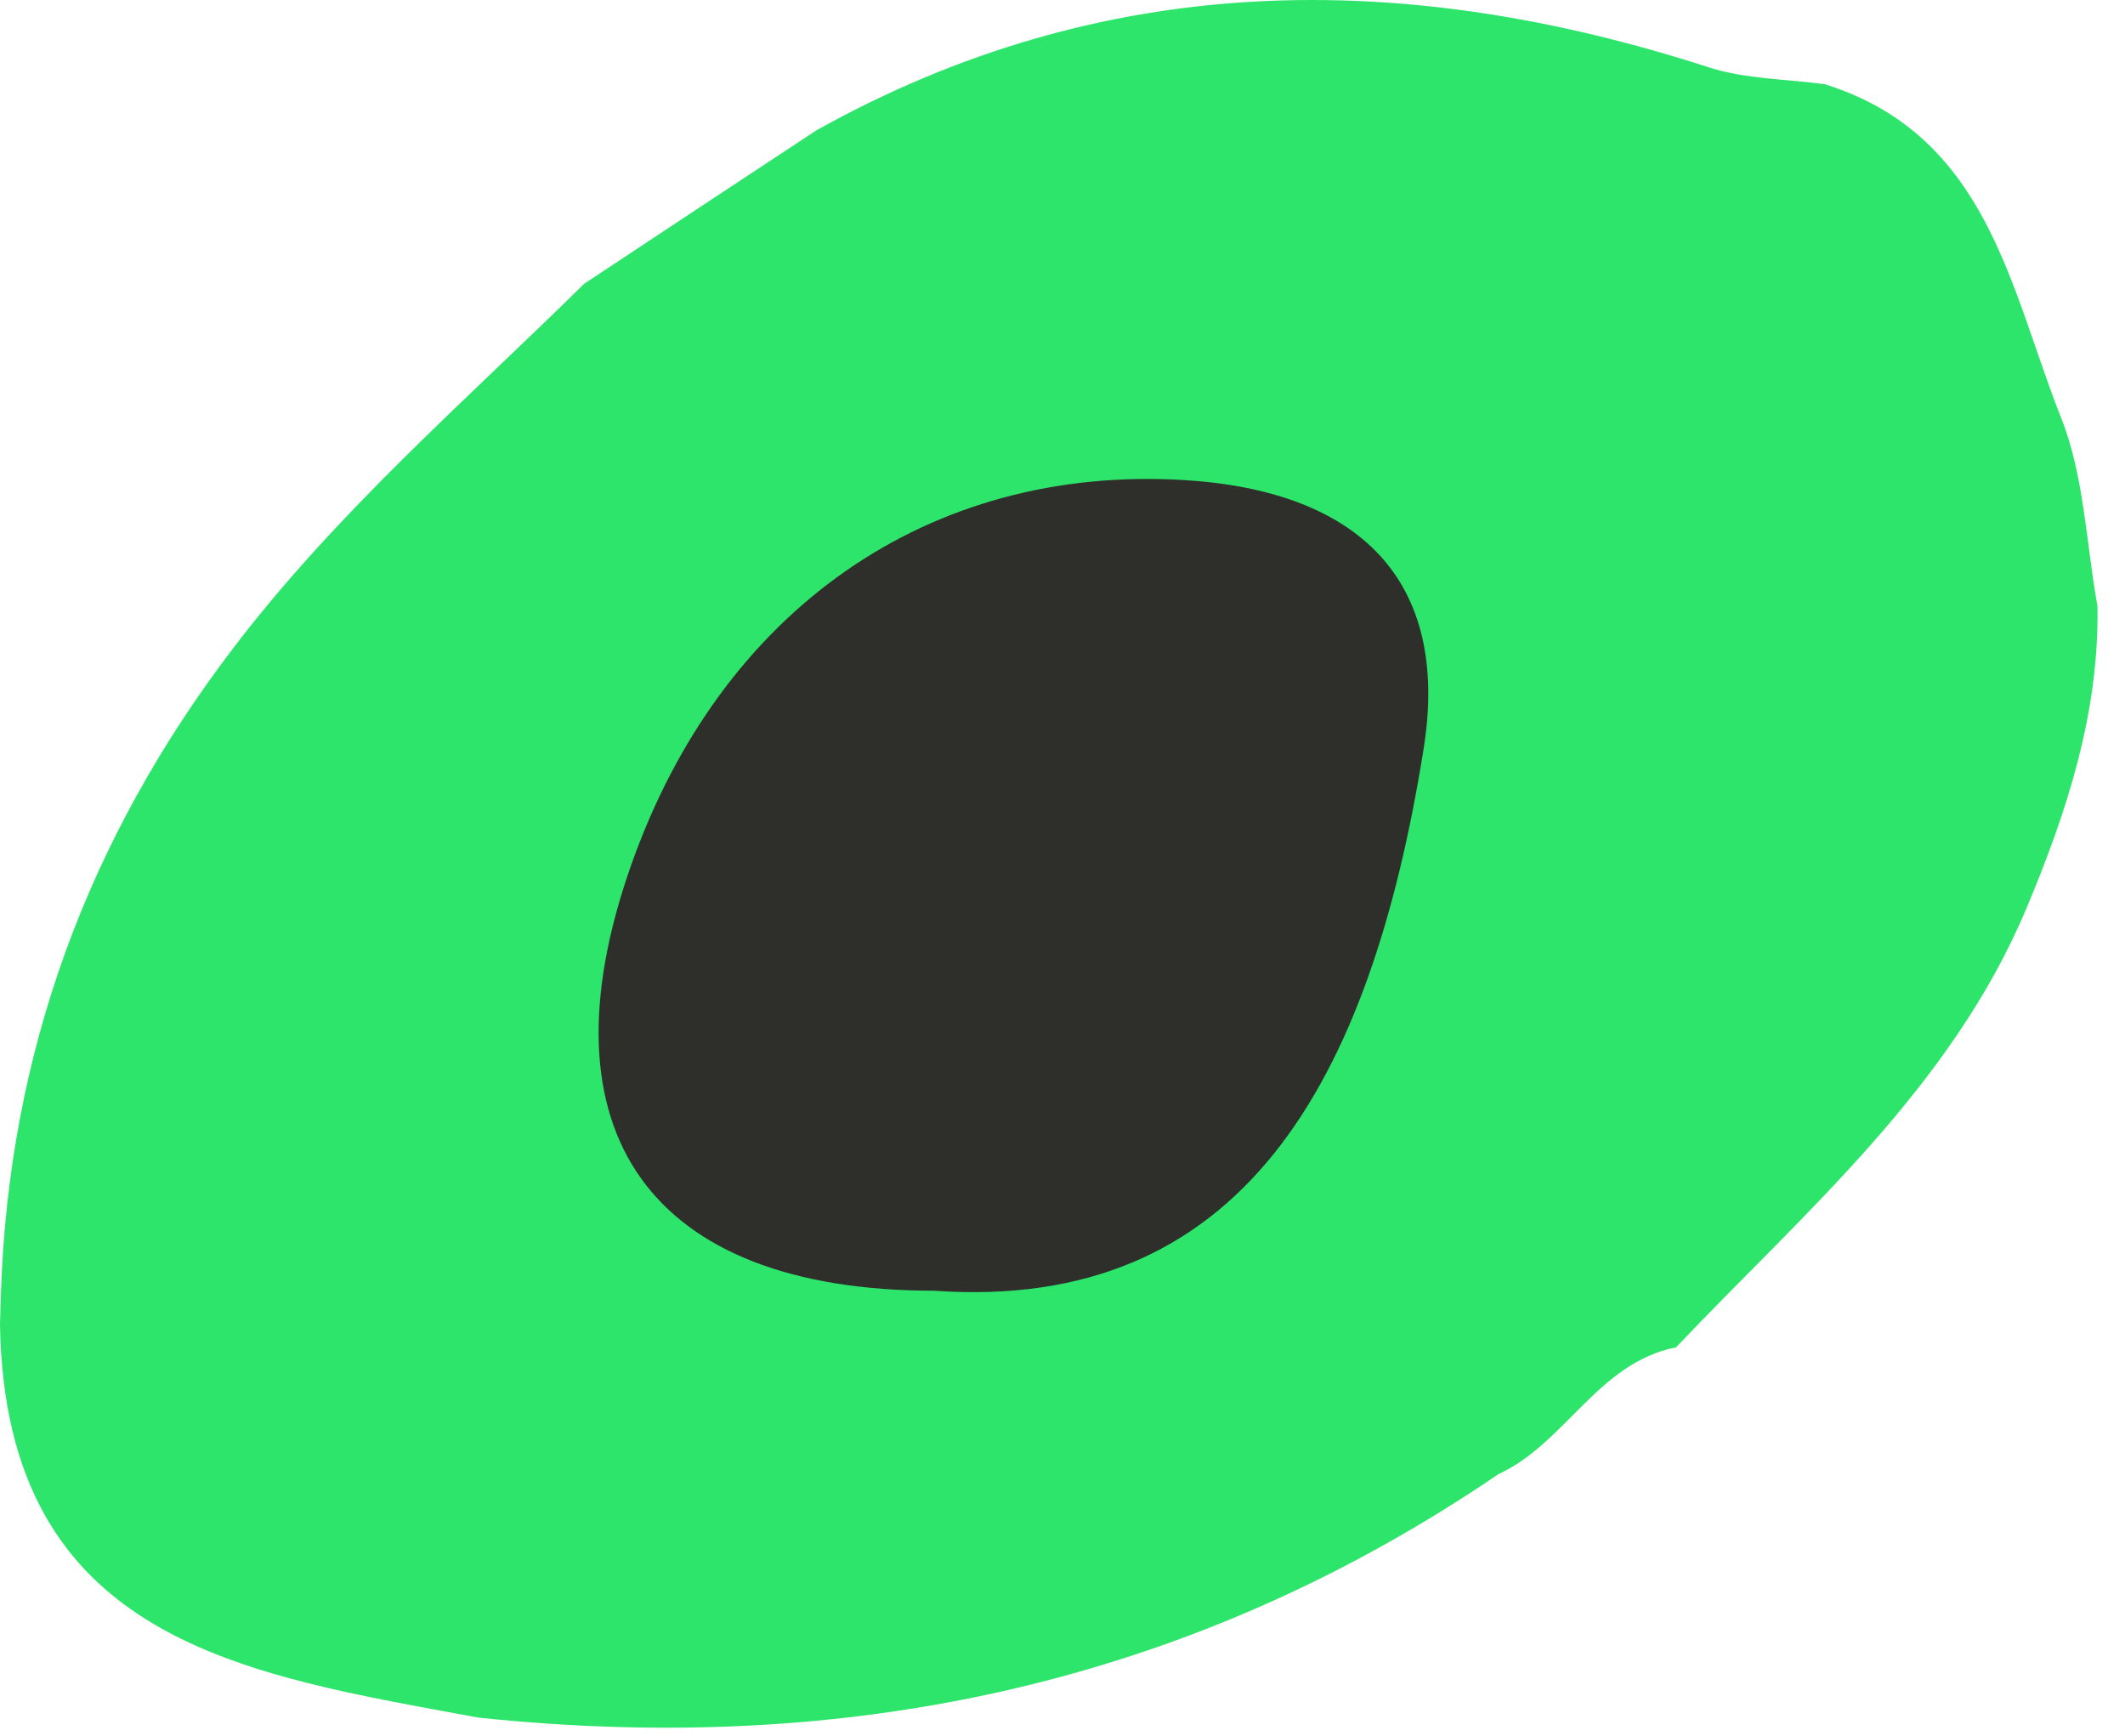
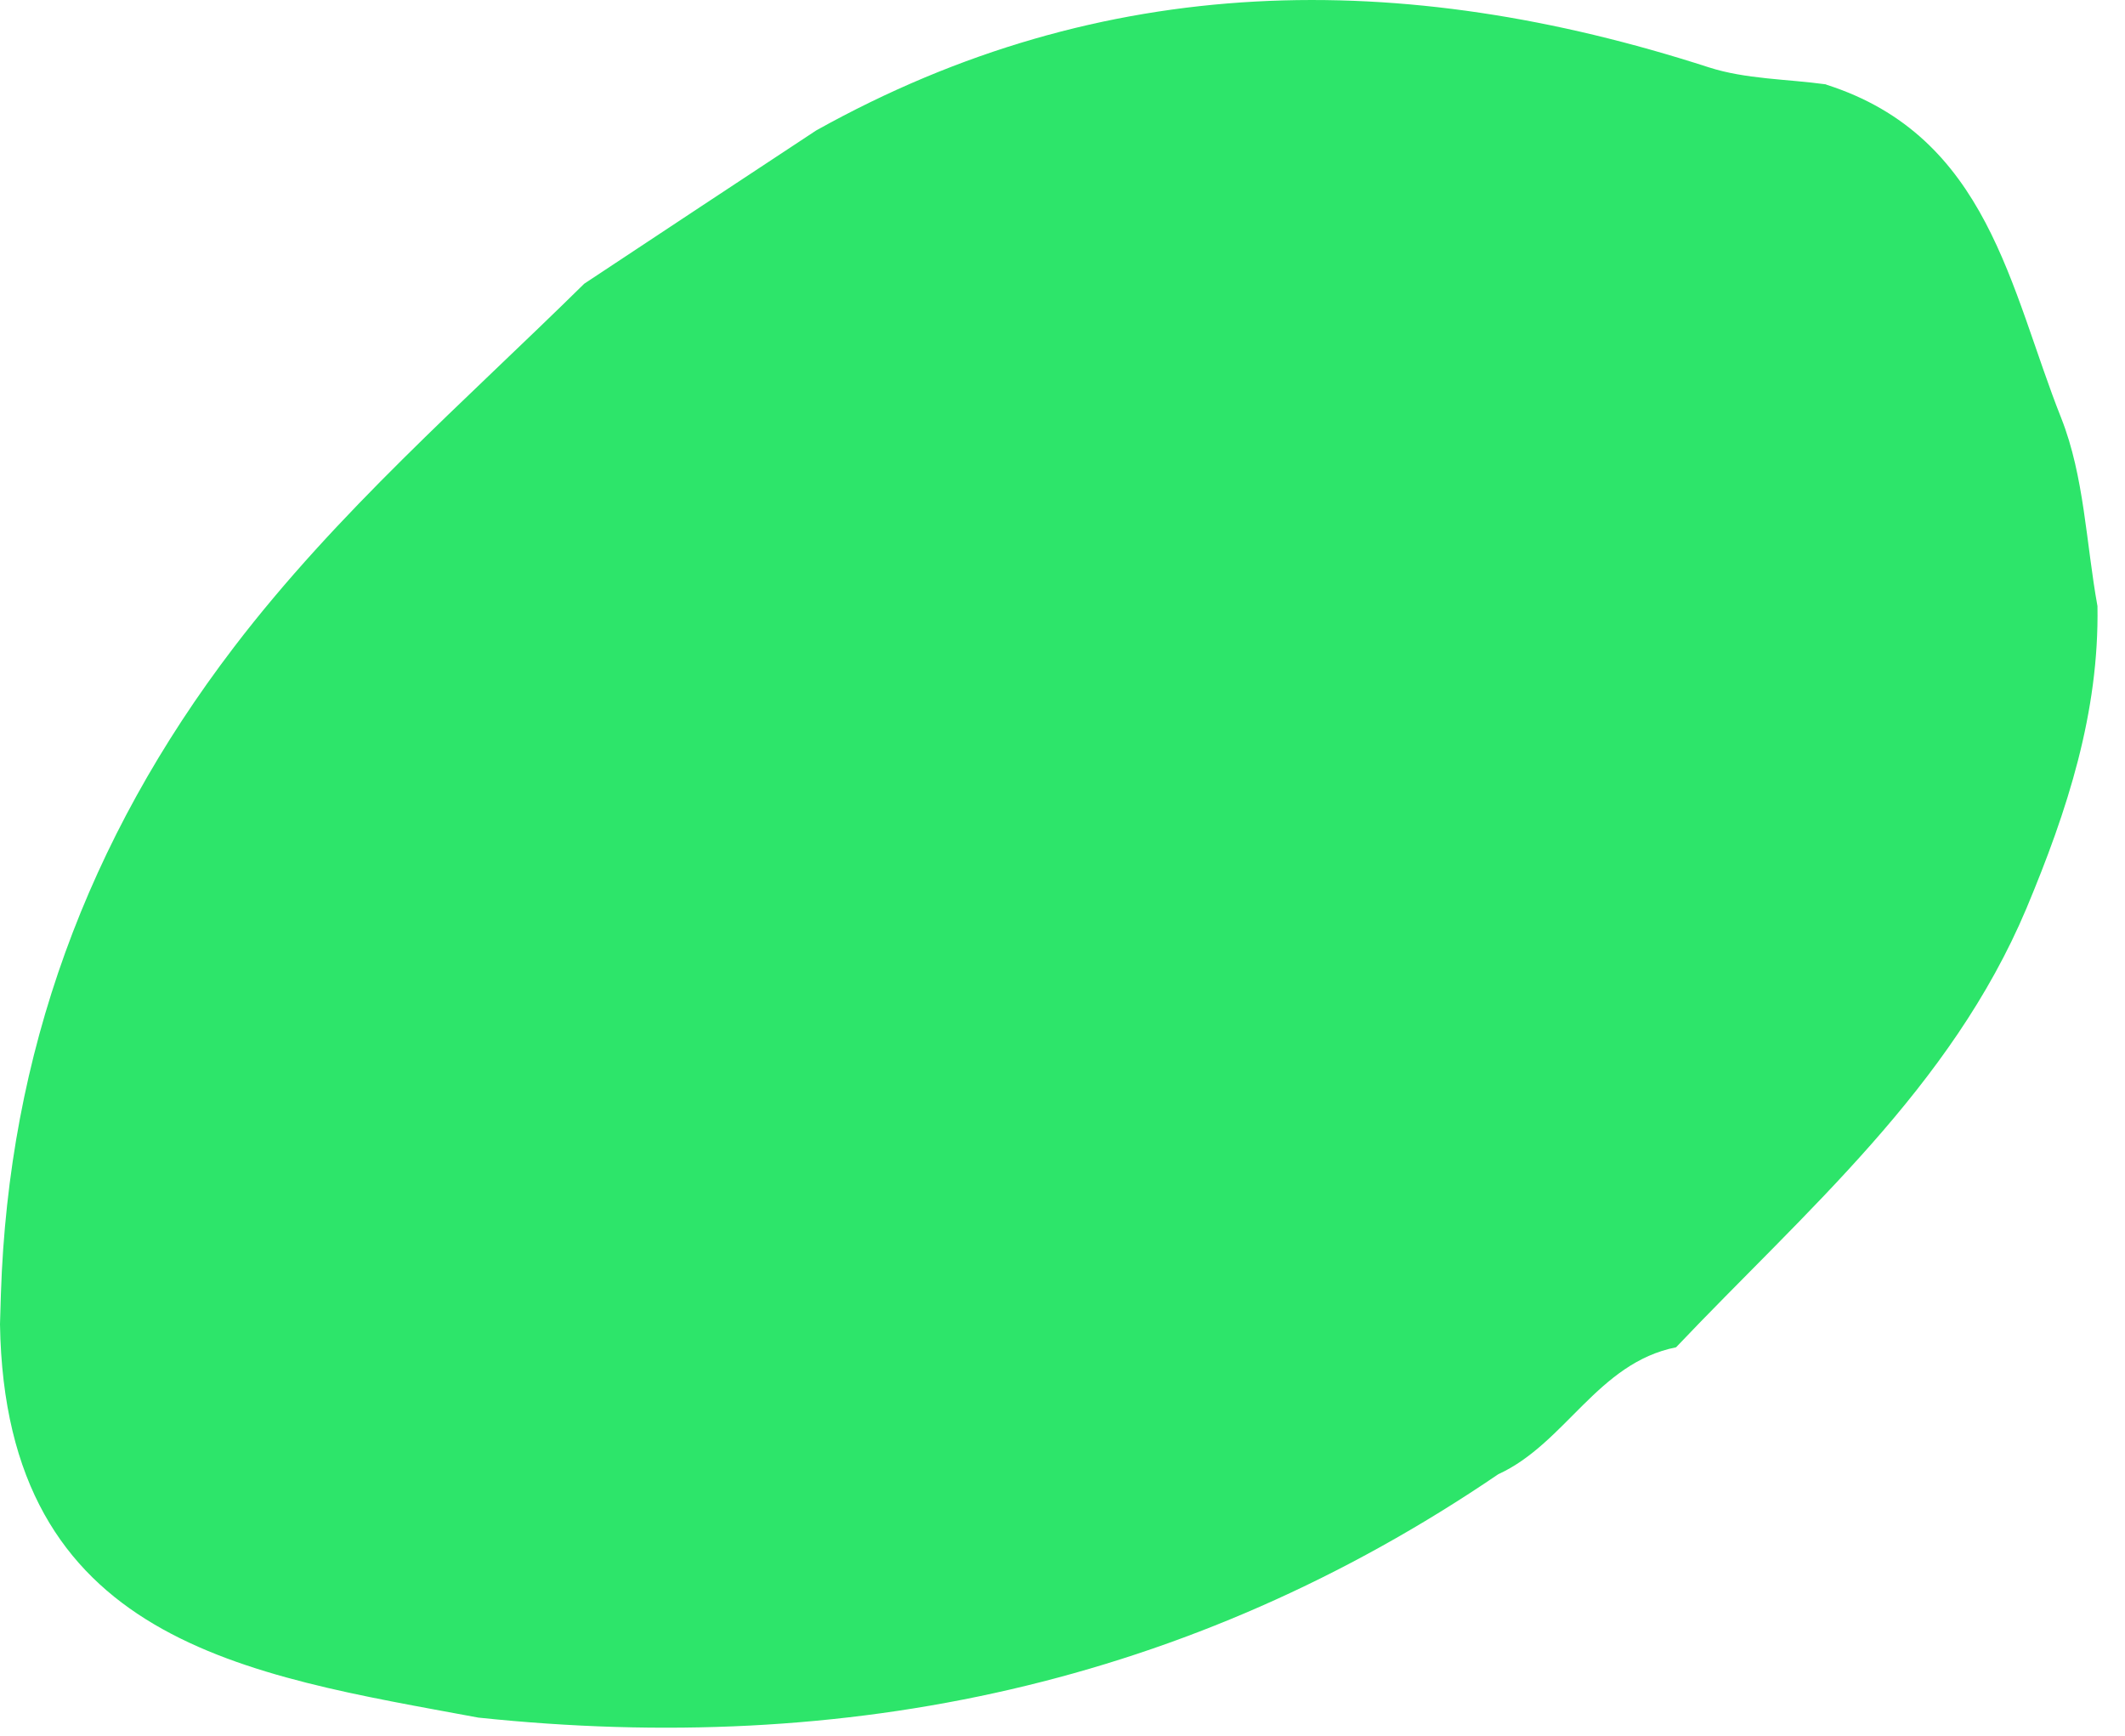
<svg xmlns="http://www.w3.org/2000/svg" width="71" height="58" viewBox="0 0 71 58" fill="none">
  <path d="M61.02 2.828C66.44 4.558 67.16 9.668 68.87 13.968C69.64 15.918 69.7 18.148 70.08 20.248C70.14 23.808 69.07 27.088 67.71 30.338C65.18 36.348 60.32 40.458 56 45.008C53.38 45.528 52.31 48.218 50.06 49.248C39.73 56.278 28.3 58.678 15.98 57.378C8.24 55.938 0.17 54.888 0 44.238C0.01 43.898 0.02 43.568 0.03 43.228C0.29 35.188 2.91 28.048 7.81 21.628C11.26 17.108 15.51 13.428 19.52 9.478C22.1 7.768 24.69 6.058 27.27 4.358C36.88 -1.002 46.85 -1.062 57.09 2.248C58.33 2.648 59.7 2.638 61.01 2.818L61.02 2.828Z" fill="#2DE56A" />
-   <path d="M31.218 43.118C21.728 43.118 17.948 37.828 21.078 28.928C24.088 20.358 31.048 15.518 39.578 16.038C45.408 16.398 48.458 19.378 47.568 24.998C45.778 36.258 41.438 43.838 31.218 43.118Z" fill="#2E2E2B" />
</svg>